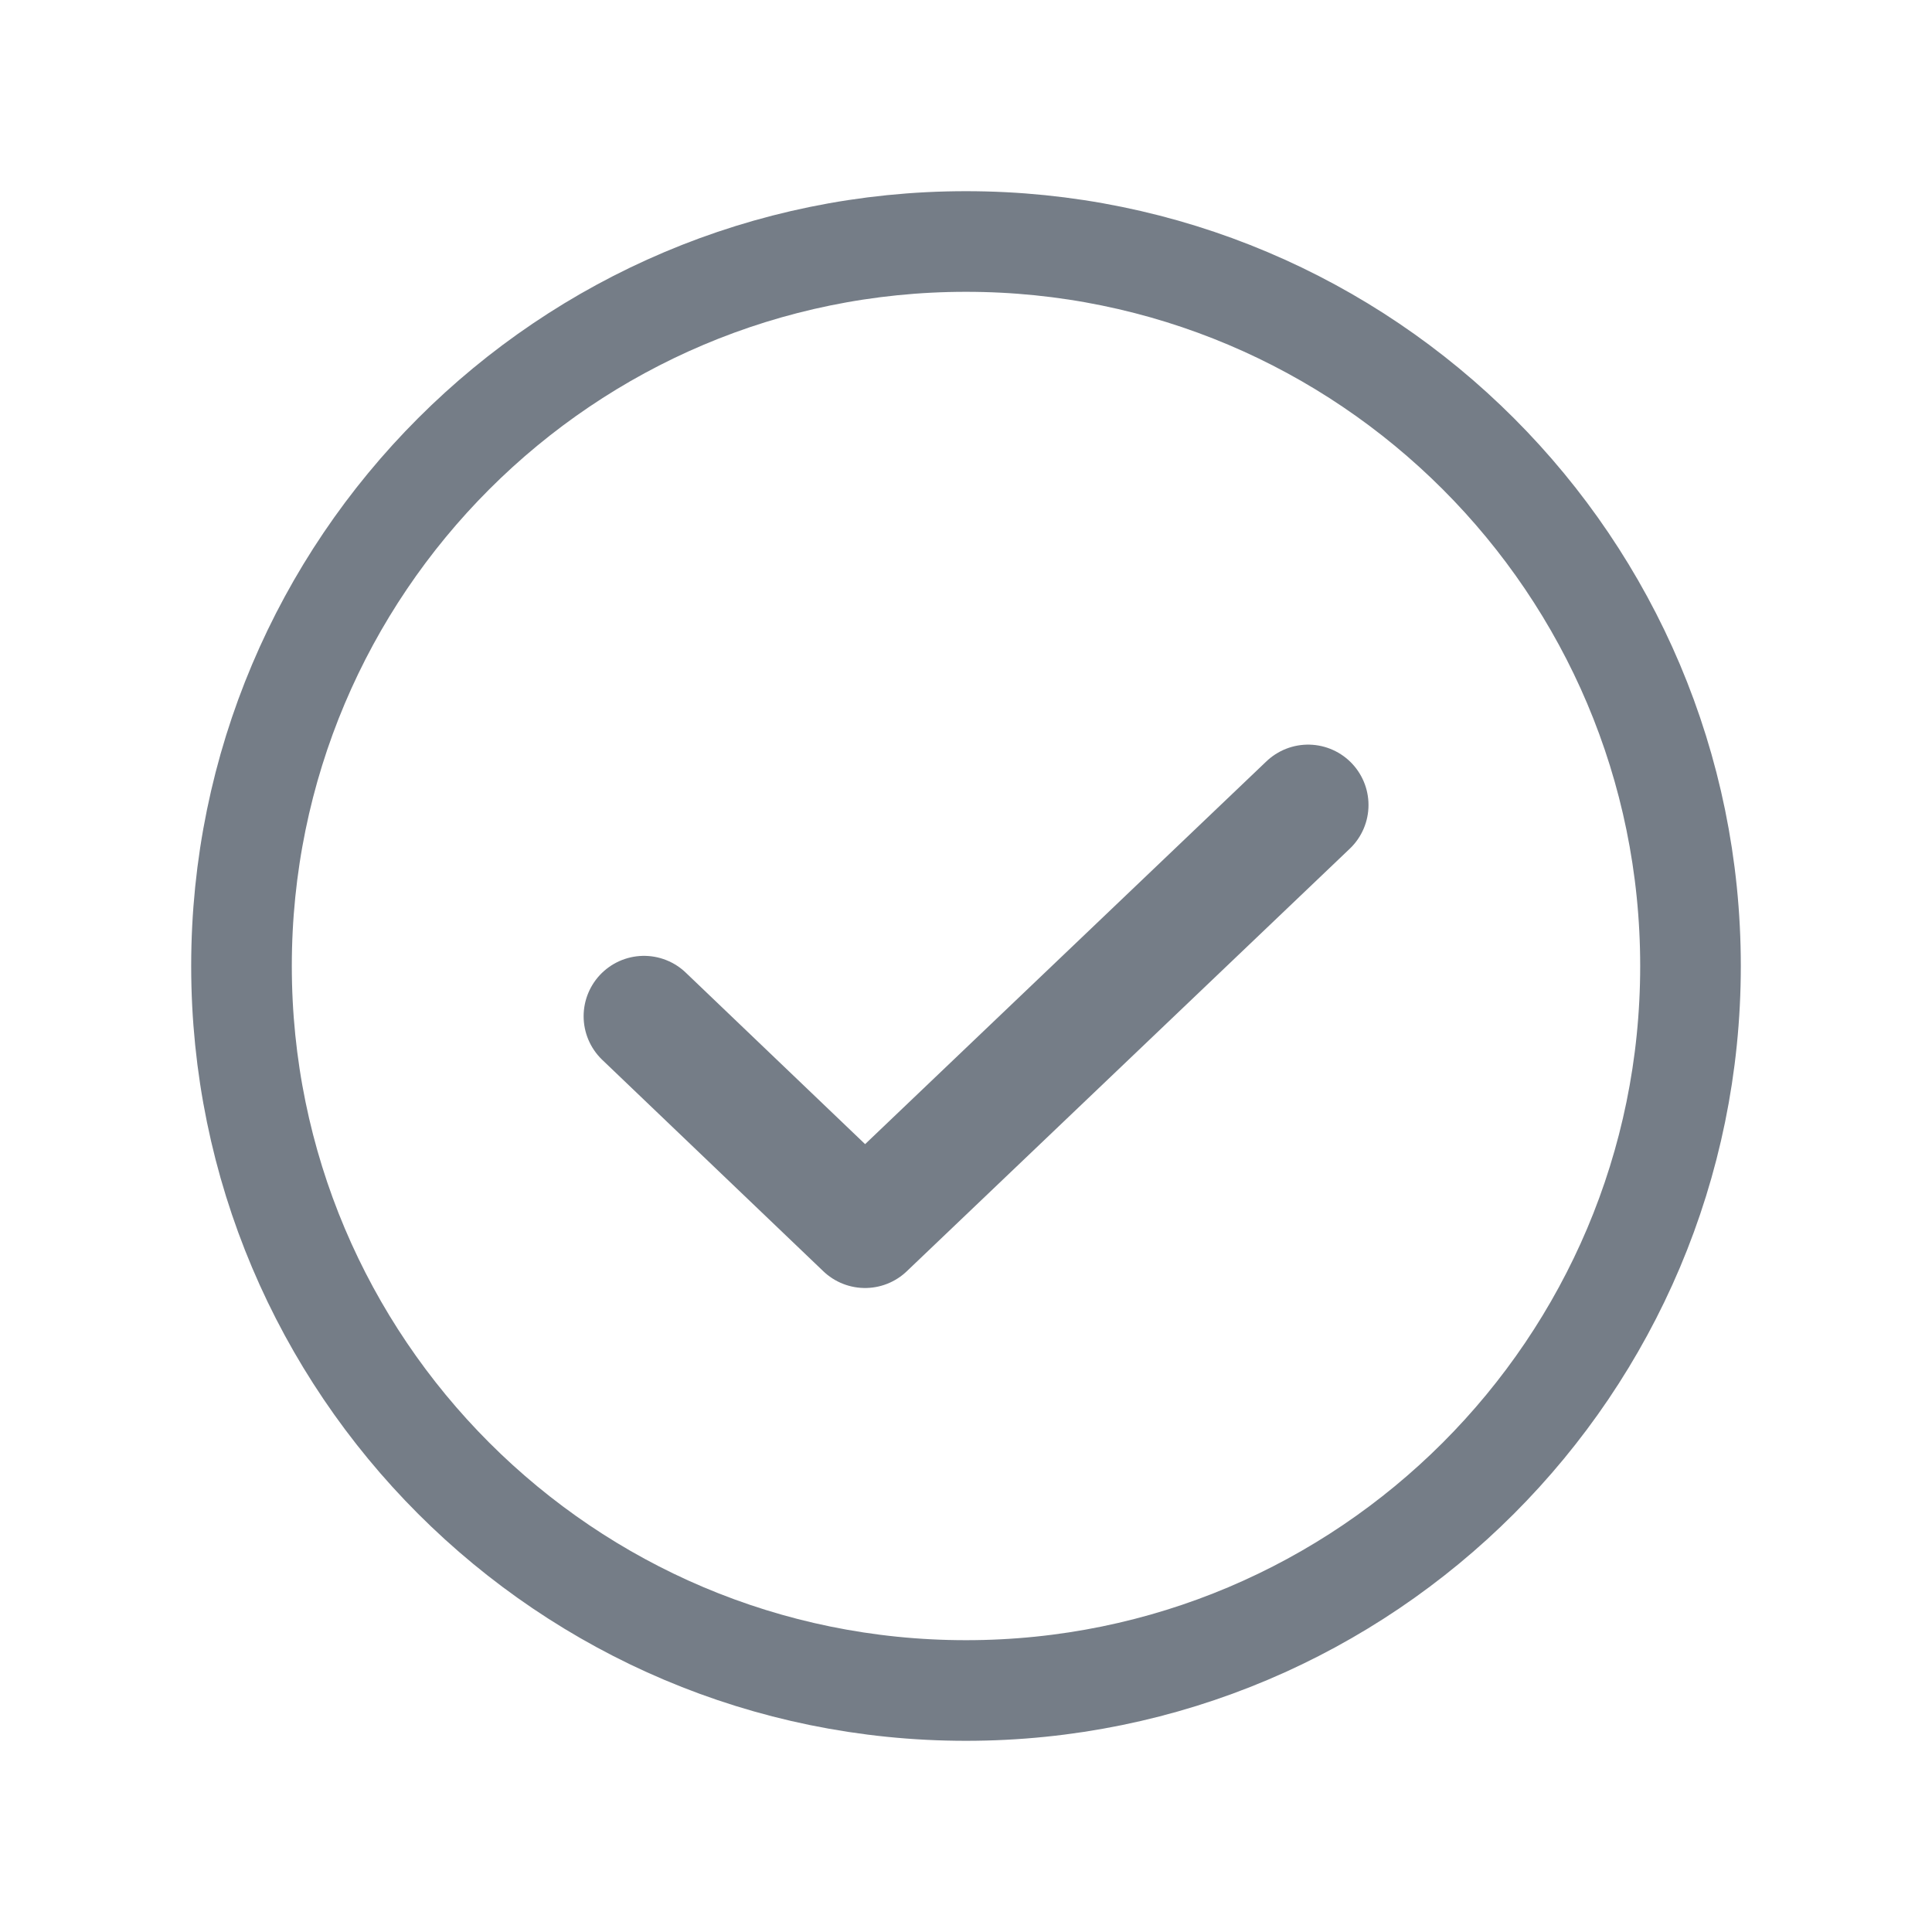
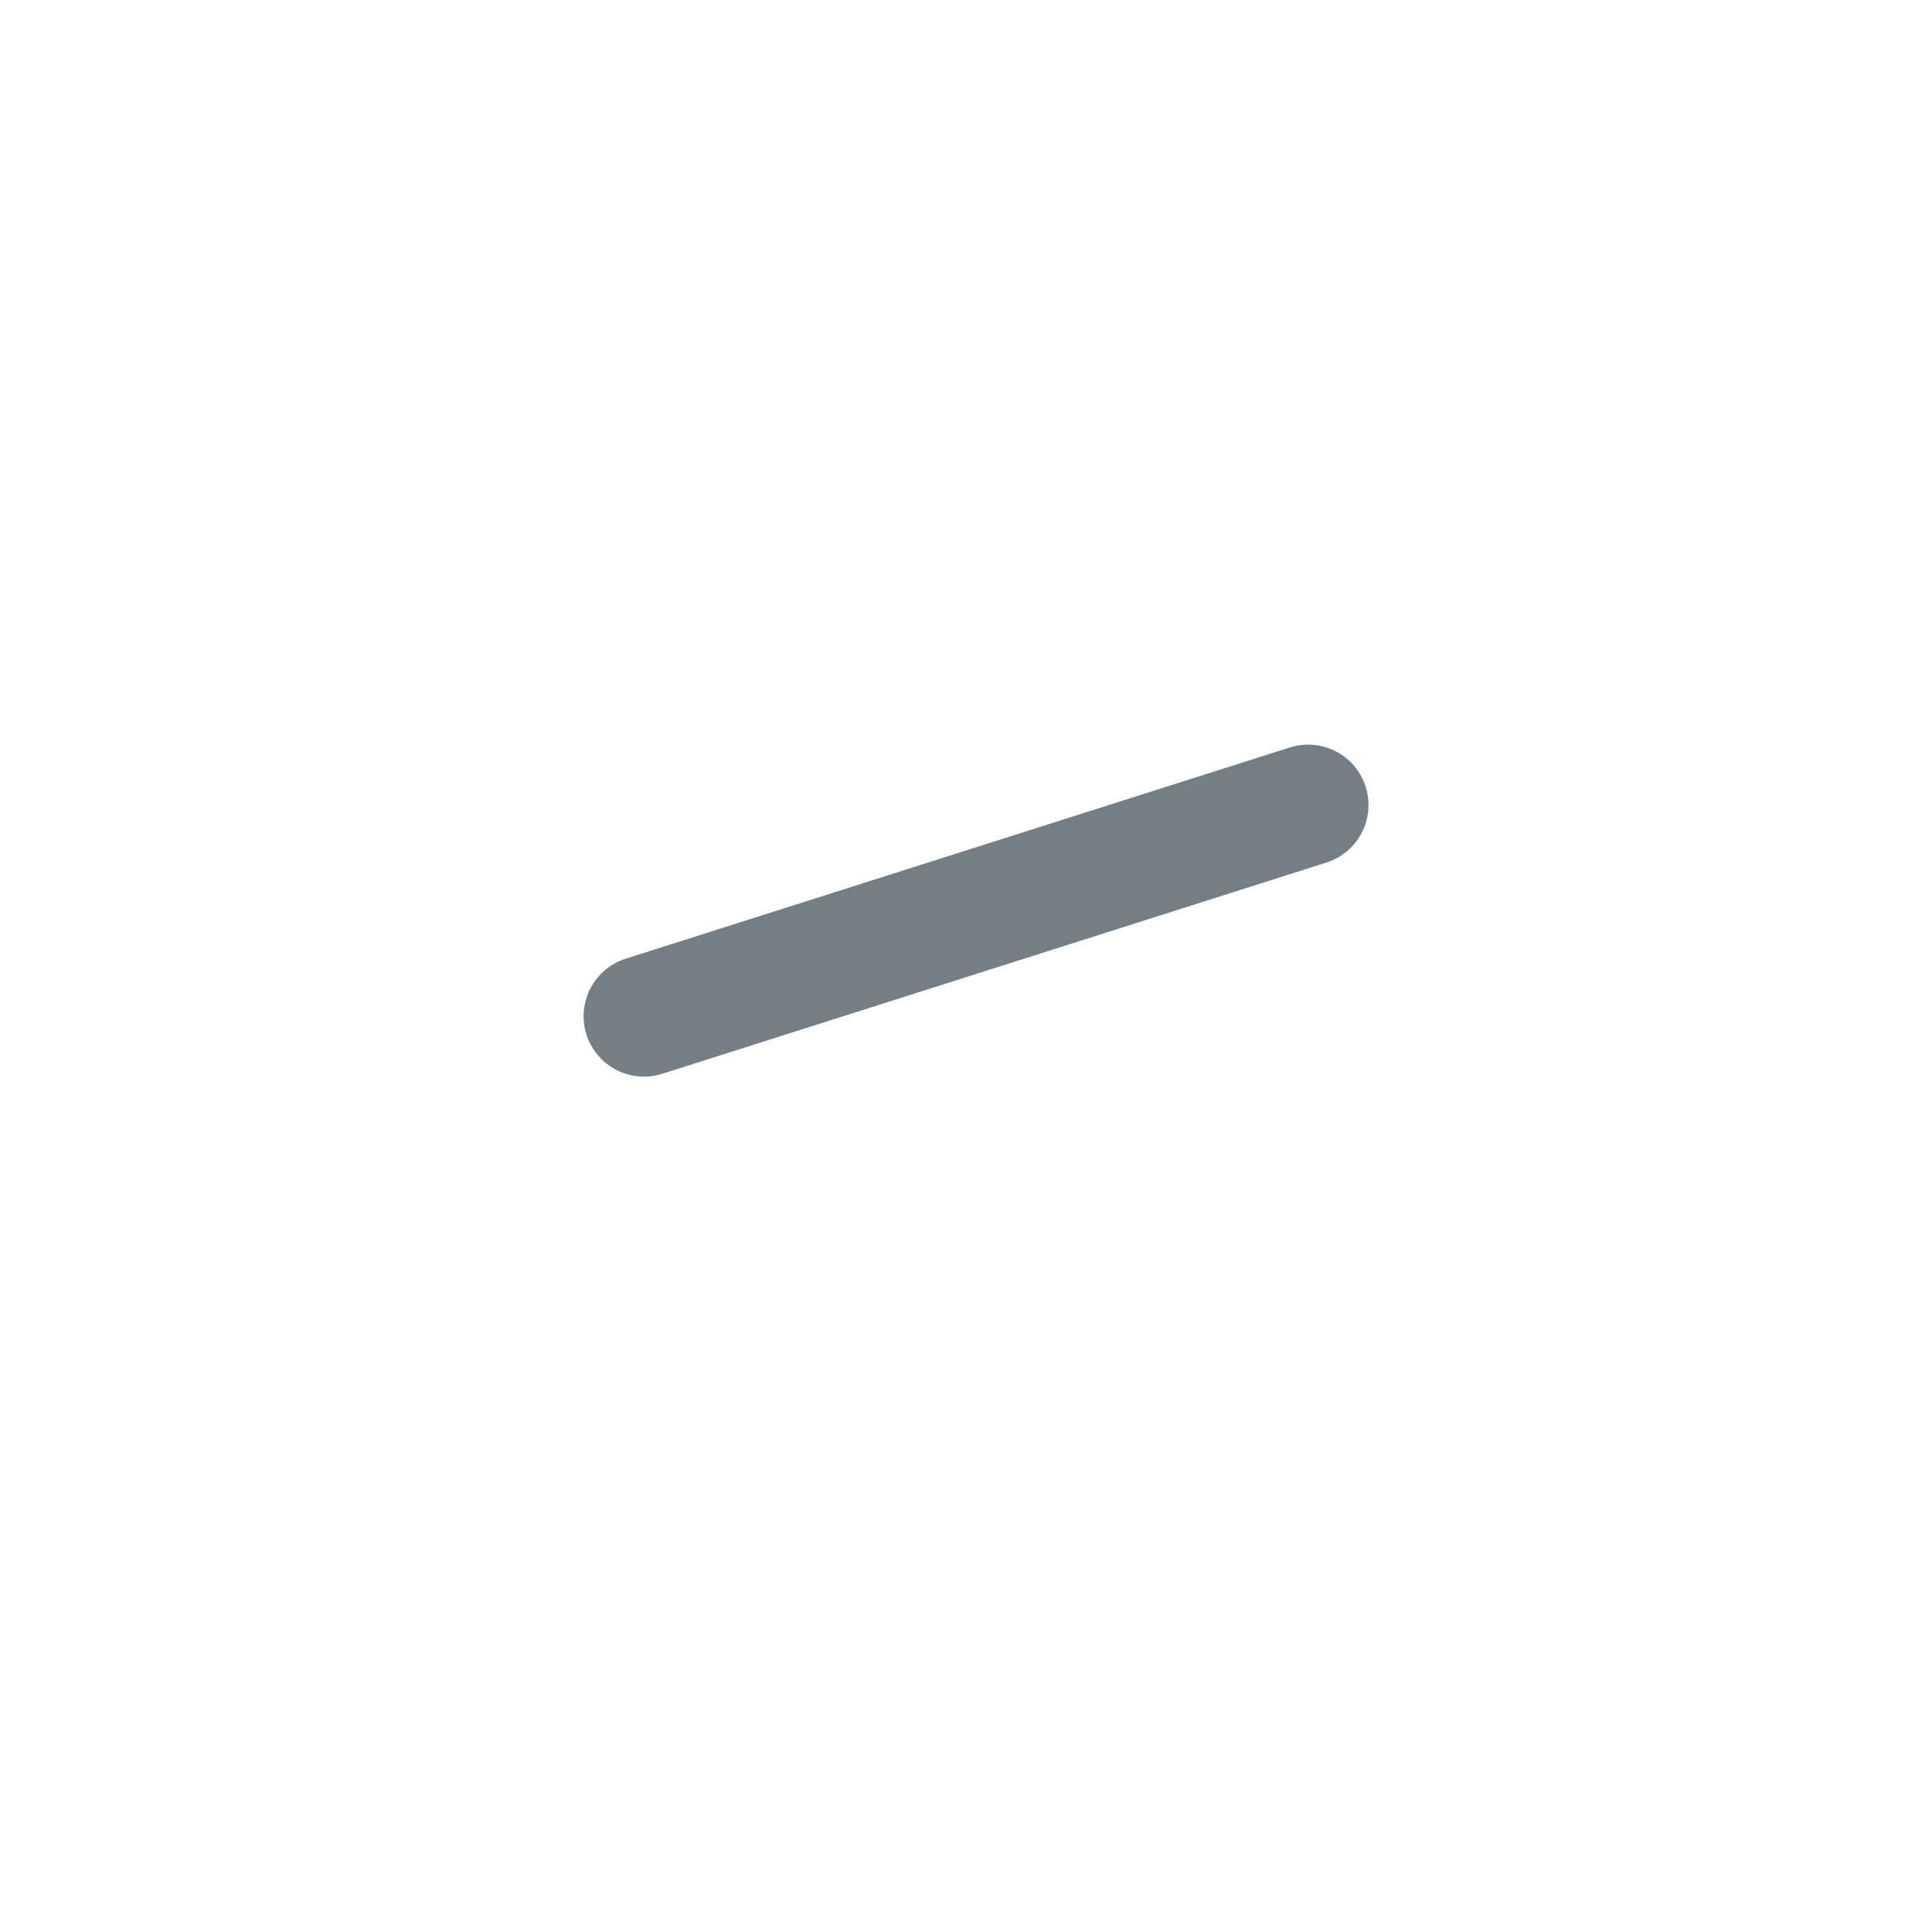
<svg xmlns="http://www.w3.org/2000/svg" width="12" height="12" viewBox="0 0 12 12" fill="none">
-   <path d="M6 10.5C8.485 10.5 10.5 8.485 10.5 6C10.5 3.515 8.485 1.5 6 1.5C3.515 1.5 1.5 3.515 1.5 6C1.5 8.485 3.515 10.5 6 10.5Z" stroke="#757D87" stroke-width="0.625" stroke-miterlimit="10" />
-   <path d="M8.125 5L5.373 7.625L4 6.312" stroke="#757D87" stroke-width="0.75" stroke-linecap="round" stroke-linejoin="round" />
+   <path d="M8.125 5L4 6.312" stroke="#757D87" stroke-width="0.75" stroke-linecap="round" stroke-linejoin="round" />
</svg>